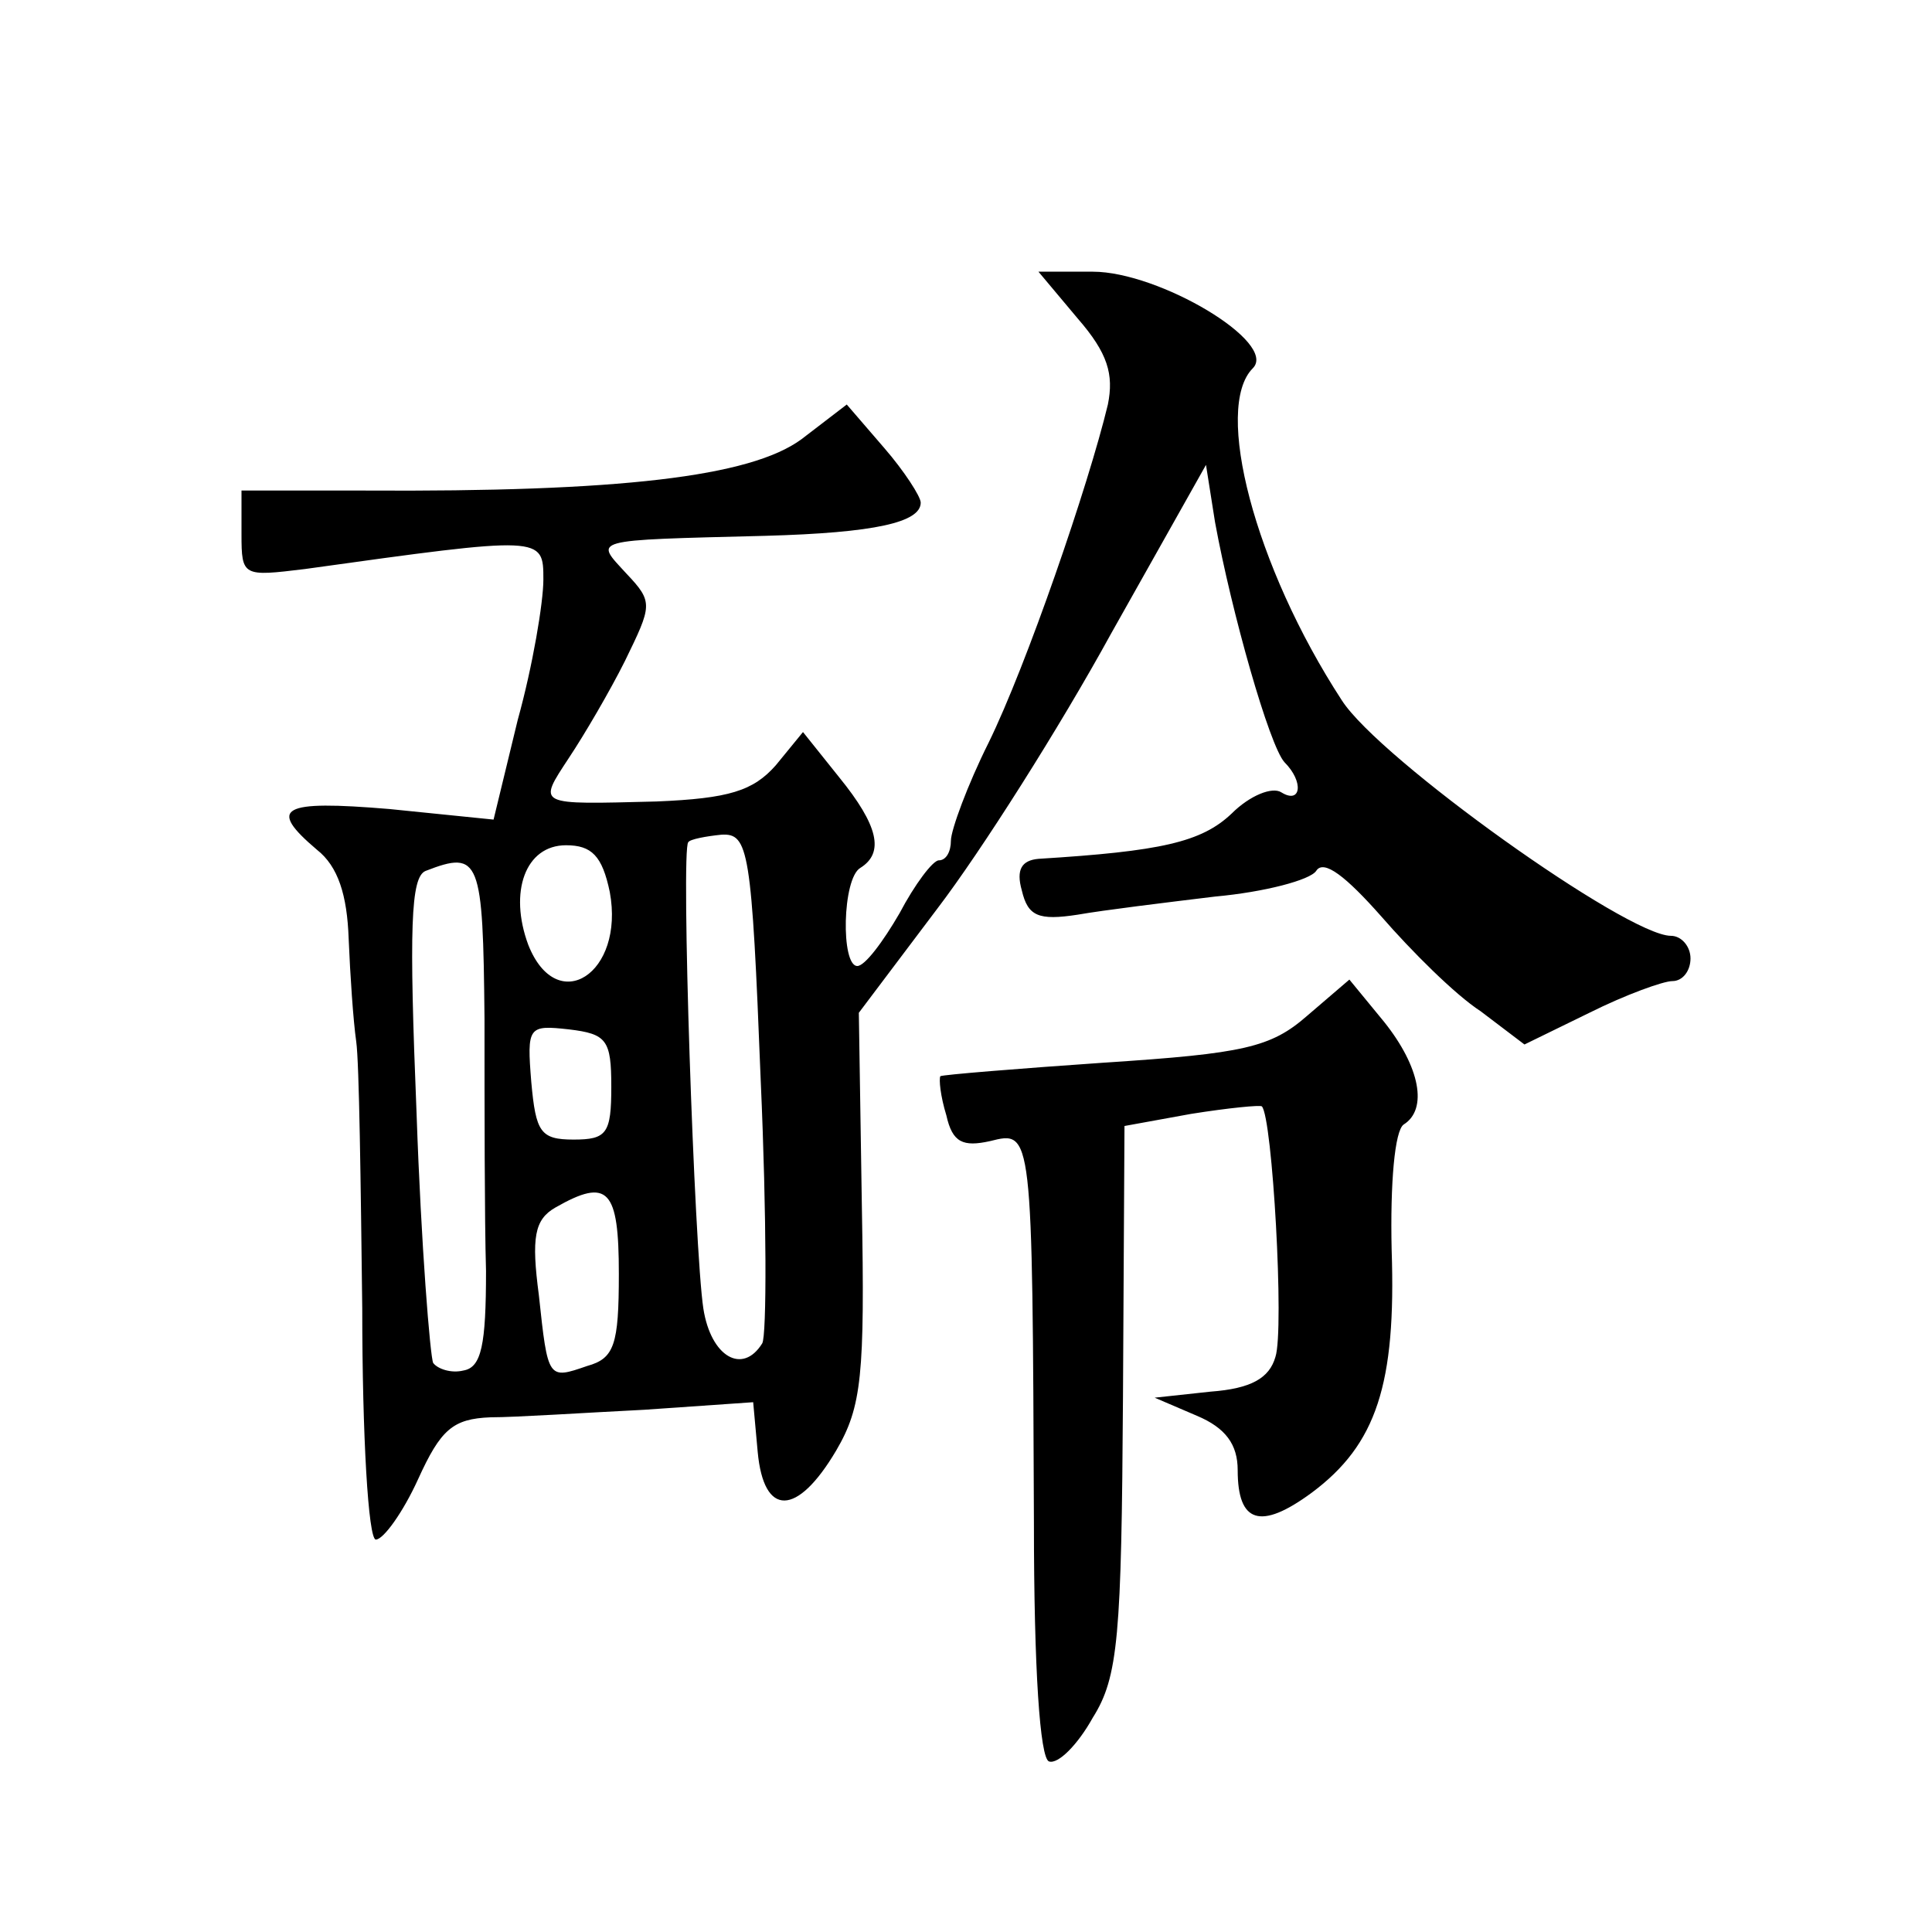
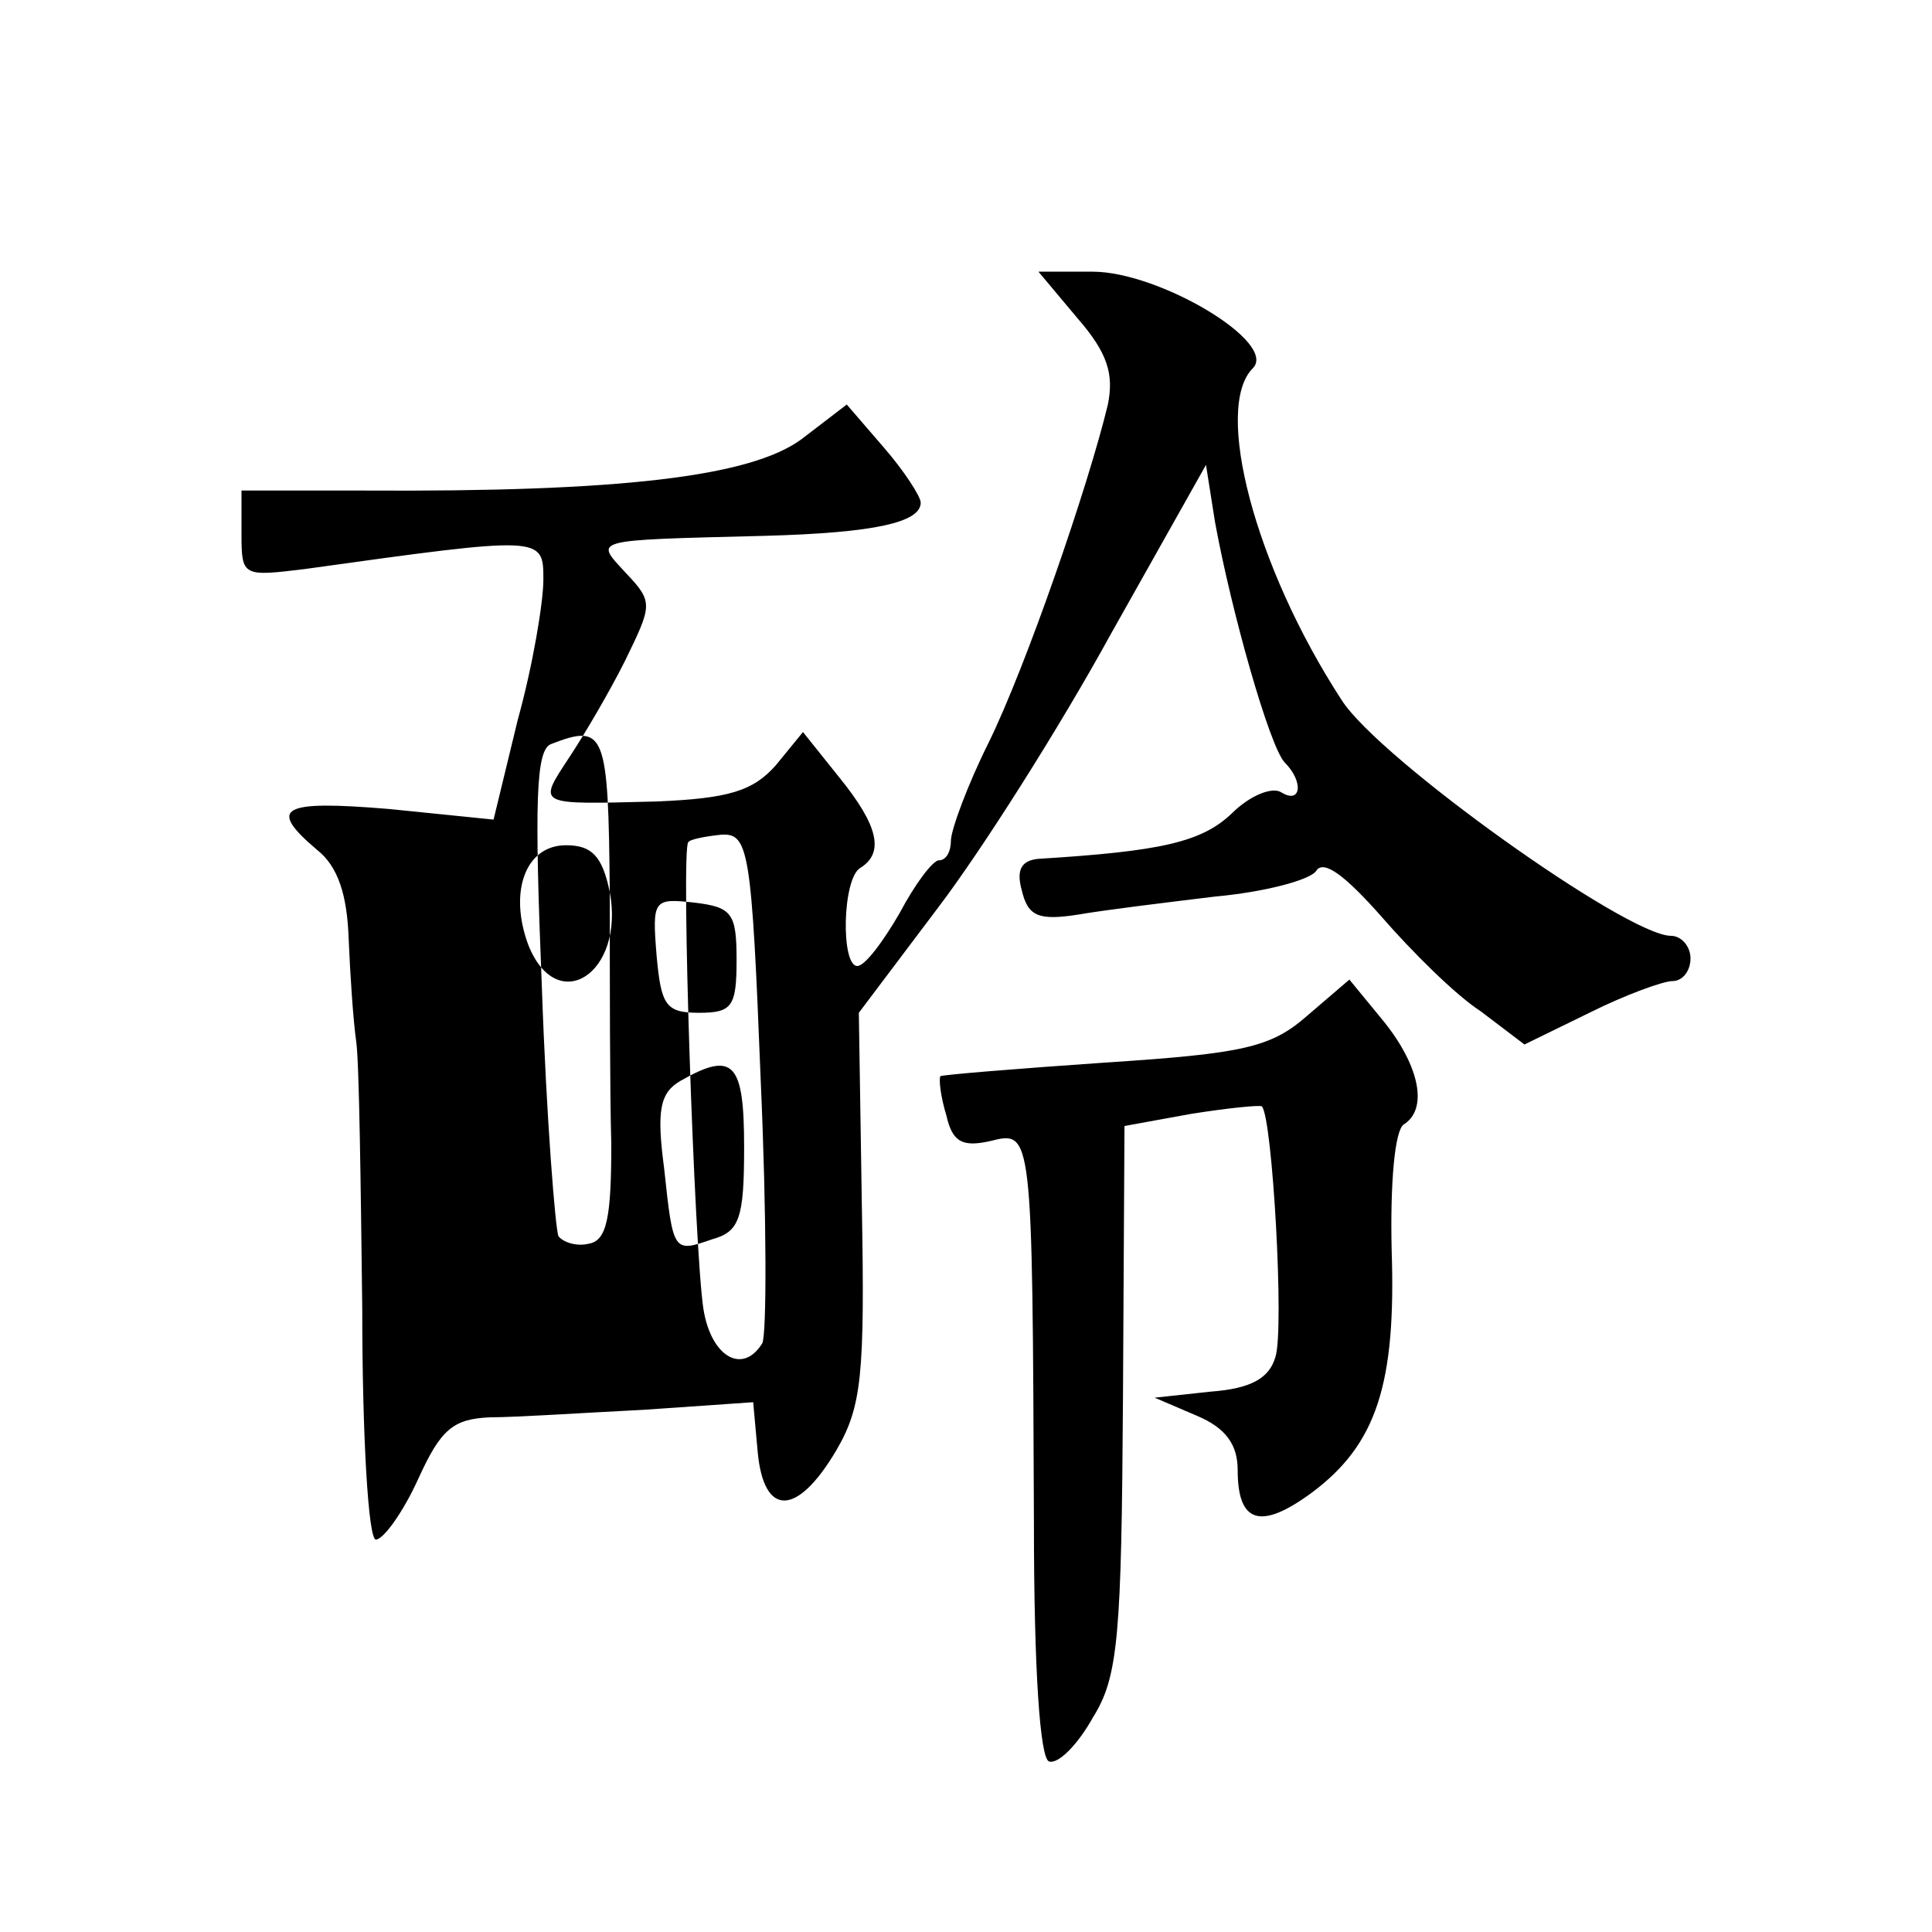
<svg xmlns="http://www.w3.org/2000/svg" version="1.0" width="128pt" height="128pt" viewBox="0 0 128 128" preserveAspectRatio="xMidYMid meet">
  <g transform="translate(0,128) scale(0.1,-0.1)" fill="#0" stroke="none">
-     <path d="M714 1069 c20 -23 24 -37 20 -57 -13 -54 -54 -173 -79 -224 -14 -28 -25 -58 -25 -65 0 -7 -3 -13 -8 -13 -4 0 -16 -16 -26 -35 -11 -19 -23 -35 -28 -35 -11 0 -10 58 2 65 16 10 12 28 -14 60 l-24 30 -18 -22 c-15 -17 -31 -22 -79 -24 -80 -2 -79 -3 -58 29 10 15 27 44 37 64 18 37 19 39 1 58 -21 23 -26 22 92 25 73 2 103 9 103 22 0 4 -11 21 -24 36 l-25 29 -30 -23 c-34 -25 -121 -35 -289 -34 l-82 0 0 -29 c0 -28 1 -28 42 -23 158 22 158 22 158 -7 0 -15 -7 -57 -17 -93 l-16 -66 -69 7 c-72 6 -81 1 -48 -27 14 -11 20 -30 21 -59 1 -24 3 -54 5 -68 2 -14 3 -94 4 -177 0 -84 4 -153 9 -153 5 0 18 18 28 40 15 33 23 40 48 41 17 0 62 3 102 5 l72 5 3 -33 c4 -43 26 -43 52 1 17 29 19 50 17 162 l-2 128 52 69 c29 38 81 120 115 182 l63 112 6 -38 c11 -60 36 -148 46 -159 13 -13 11 -28 -2 -20 -6 4 -21 -2 -33 -14 -20 -19 -47 -25 -128 -30 -11 -1 -15 -7 -11 -21 4 -17 11 -20 37 -16 17 3 58 8 91 12 33 3 63 11 67 17 5 8 20 -4 43 -30 20 -23 49 -52 66 -63 l29 -22 43 21 c24 12 49 21 55 21 7 0 12 7 12 15 0 8 -6 15 -13 15 -29 0 -193 117 -218 156 -58 89 -85 194 -59 220 17 17 -62 64 -106 64 l-36 0 26 -31z m-210 -505 c4 -90 4 -169 1 -174 -13 -21 -34 -9 -39 23 -6 39 -15 305 -10 309 1 2 12 4 22 5 18 1 20 -10 26 -163z m-100 125 c10 -54 -35 -83 -54 -35 -13 35 -2 66 25 66 17 0 24 -7 29 -31z m-83 -84 c0 -58 0 -133 1 -167 0 -49 -3 -64 -15 -66 -8 -2 -17 1 -20 5 -2 4 -8 78 -11 165 -5 123 -4 157 6 161 36 14 38 8 39 -98z m84 -45 c0 -31 -3 -35 -25 -35 -22 0 -25 5 -28 38 -3 37 -2 38 25 35 25 -3 28 -7 28 -38z m5 -124 c0 -47 -3 -56 -21 -61 -26 -9 -26 -9 -32 47 -5 38 -3 50 11 58 35 20 42 12 42 -44z M866 607 c-24 -21 -42 -25 -134 -31 -58 -4 -107 -8 -109 -9 -1 -2 0 -13 4 -26 4 -18 11 -21 29 -17 28 7 28 8 29 -253 0 -97 4 -156 10 -158 6 -2 19 11 29 29 17 27 19 54 20 212 l1 180 44 8 c25 4 46 6 47 5 7 -7 15 -148 9 -166 -4 -14 -16 -21 -43 -23 l-37 -4 28 -12 c19 -8 27 -19 27 -36 0 -35 15 -40 49 -15 43 32 56 72 53 161 -1 44 2 79 8 83 16 10 11 38 -13 68 l-23 28 -28 -24z" />
+     <path d="M714 1069 c20 -23 24 -37 20 -57 -13 -54 -54 -173 -79 -224 -14 -28 -25 -58 -25 -65 0 -7 -3 -13 -8 -13 -4 0 -16 -16 -26 -35 -11 -19 -23 -35 -28 -35 -11 0 -10 58 2 65 16 10 12 28 -14 60 l-24 30 -18 -22 c-15 -17 -31 -22 -79 -24 -80 -2 -79 -3 -58 29 10 15 27 44 37 64 18 37 19 39 1 58 -21 23 -26 22 92 25 73 2 103 9 103 22 0 4 -11 21 -24 36 l-25 29 -30 -23 c-34 -25 -121 -35 -289 -34 l-82 0 0 -29 c0 -28 1 -28 42 -23 158 22 158 22 158 -7 0 -15 -7 -57 -17 -93 l-16 -66 -69 7 c-72 6 -81 1 -48 -27 14 -11 20 -30 21 -59 1 -24 3 -54 5 -68 2 -14 3 -94 4 -177 0 -84 4 -153 9 -153 5 0 18 18 28 40 15 33 23 40 48 41 17 0 62 3 102 5 l72 5 3 -33 c4 -43 26 -43 52 1 17 29 19 50 17 162 l-2 128 52 69 c29 38 81 120 115 182 l63 112 6 -38 c11 -60 36 -148 46 -159 13 -13 11 -28 -2 -20 -6 4 -21 -2 -33 -14 -20 -19 -47 -25 -128 -30 -11 -1 -15 -7 -11 -21 4 -17 11 -20 37 -16 17 3 58 8 91 12 33 3 63 11 67 17 5 8 20 -4 43 -30 20 -23 49 -52 66 -63 l29 -22 43 21 c24 12 49 21 55 21 7 0 12 7 12 15 0 8 -6 15 -13 15 -29 0 -193 117 -218 156 -58 89 -85 194 -59 220 17 17 -62 64 -106 64 l-36 0 26 -31z m-210 -505 c4 -90 4 -169 1 -174 -13 -21 -34 -9 -39 23 -6 39 -15 305 -10 309 1 2 12 4 22 5 18 1 20 -10 26 -163z m-100 125 c10 -54 -35 -83 -54 -35 -13 35 -2 66 25 66 17 0 24 -7 29 -31z c0 -58 0 -133 1 -167 0 -49 -3 -64 -15 -66 -8 -2 -17 1 -20 5 -2 4 -8 78 -11 165 -5 123 -4 157 6 161 36 14 38 8 39 -98z m84 -45 c0 -31 -3 -35 -25 -35 -22 0 -25 5 -28 38 -3 37 -2 38 25 35 25 -3 28 -7 28 -38z m5 -124 c0 -47 -3 -56 -21 -61 -26 -9 -26 -9 -32 47 -5 38 -3 50 11 58 35 20 42 12 42 -44z M866 607 c-24 -21 -42 -25 -134 -31 -58 -4 -107 -8 -109 -9 -1 -2 0 -13 4 -26 4 -18 11 -21 29 -17 28 7 28 8 29 -253 0 -97 4 -156 10 -158 6 -2 19 11 29 29 17 27 19 54 20 212 l1 180 44 8 c25 4 46 6 47 5 7 -7 15 -148 9 -166 -4 -14 -16 -21 -43 -23 l-37 -4 28 -12 c19 -8 27 -19 27 -36 0 -35 15 -40 49 -15 43 32 56 72 53 161 -1 44 2 79 8 83 16 10 11 38 -13 68 l-23 28 -28 -24z" />
  </g>
</svg>